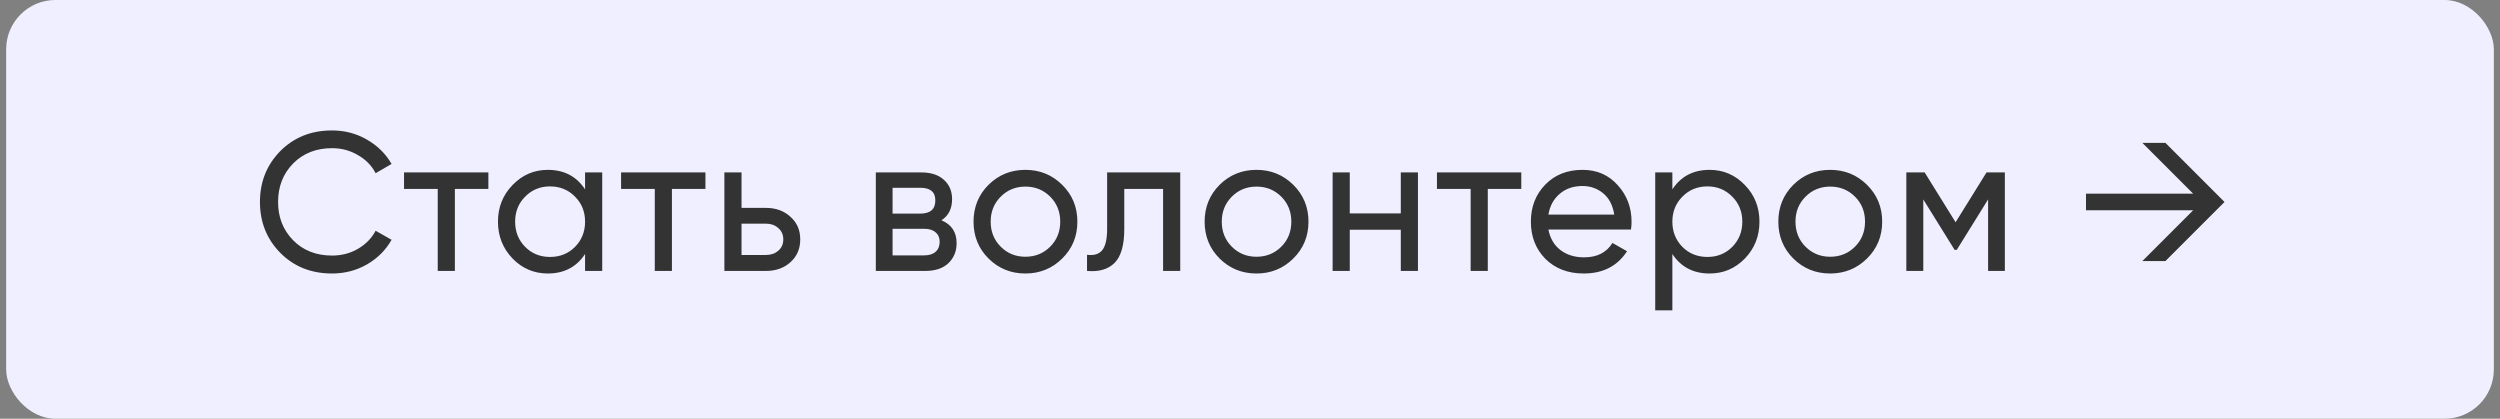
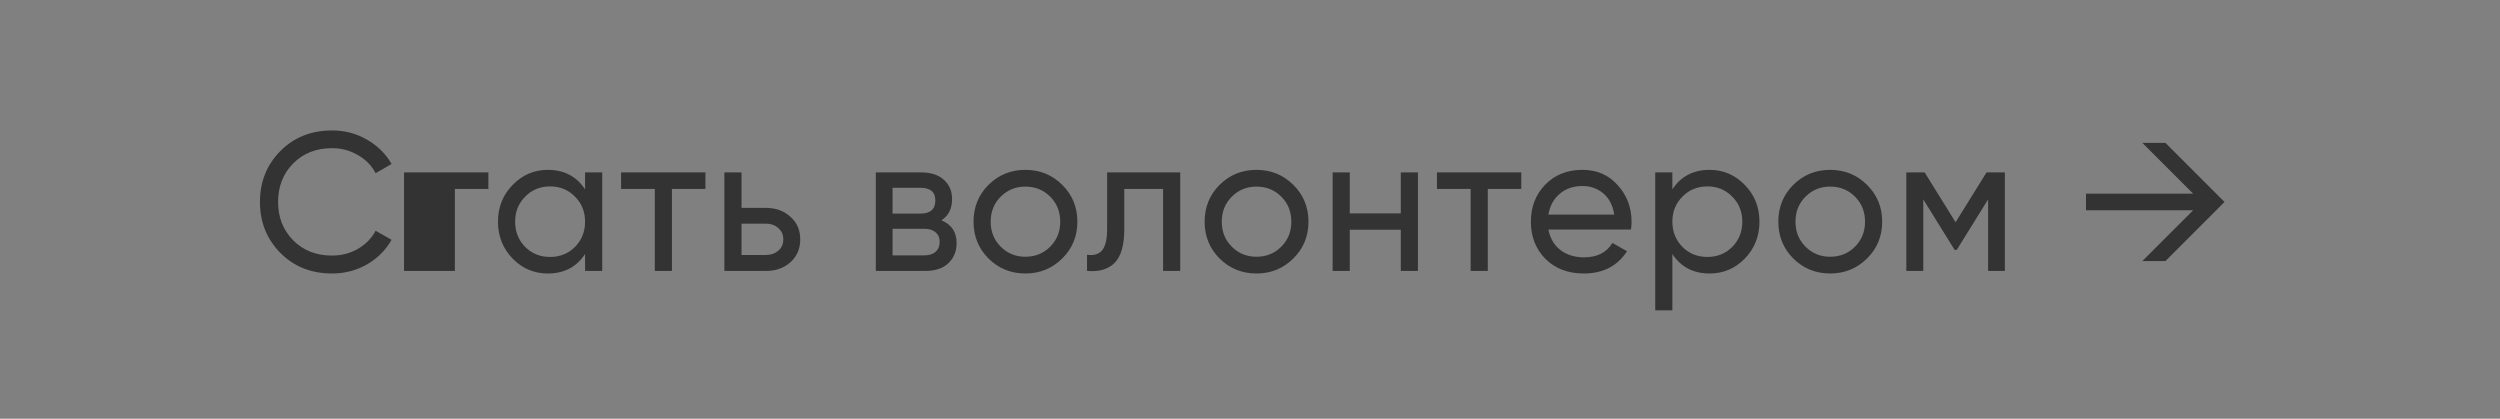
<svg xmlns="http://www.w3.org/2000/svg" width="203" height="34" viewBox="0 0 203 34" fill="none">
  <rect x="0" y="0" width="203" height="34" fill="#808080" stroke="none" />
-   <rect x="0.5" width="202" height="34" rx="4" fill="#EFEFFF" />
-   <path d="M26.964 22.208C25.268 22.208 23.865 21.648 22.756 20.528C21.657 19.408 21.108 18.032 21.108 16.4C21.108 14.768 21.657 13.392 22.756 12.272C23.865 11.152 25.268 10.592 26.964 10.592C27.988 10.592 28.927 10.837 29.78 11.328C30.644 11.819 31.316 12.48 31.796 13.312L30.5 14.064C30.18 13.445 29.7 12.955 29.06 12.592C28.431 12.219 27.732 12.032 26.964 12.032C25.673 12.032 24.617 12.448 23.796 13.28C22.985 14.112 22.58 15.152 22.58 16.4C22.58 17.637 22.985 18.672 23.796 19.504C24.617 20.336 25.673 20.752 26.964 20.752C27.732 20.752 28.431 20.571 29.06 20.208C29.7 19.835 30.18 19.344 30.5 18.736L31.796 19.472C31.327 20.304 30.66 20.971 29.796 21.472C28.932 21.963 27.988 22.208 26.964 22.208ZM39.656 14V15.344H36.936V22H35.544V15.344H32.808V14H39.656ZM47.508 14H48.9V22H47.508V20.624C46.814 21.68 45.806 22.208 44.483 22.208C43.364 22.208 42.409 21.803 41.62 20.992C40.83 20.171 40.435 19.173 40.435 18C40.435 16.827 40.83 15.835 41.62 15.024C42.409 14.203 43.364 13.792 44.483 13.792C45.806 13.792 46.814 14.32 47.508 15.376V14ZM44.66 20.864C45.47 20.864 46.148 20.592 46.691 20.048C47.236 19.493 47.508 18.811 47.508 18C47.508 17.189 47.236 16.512 46.691 15.968C46.148 15.413 45.47 15.136 44.66 15.136C43.859 15.136 43.188 15.413 42.644 15.968C42.099 16.512 41.828 17.189 41.828 18C41.828 18.811 42.099 19.493 42.644 20.048C43.188 20.592 43.859 20.864 44.66 20.864ZM57.281 14V15.344H54.56V22H53.169V15.344H50.432V14H57.281ZM62.196 16.88C62.996 16.88 63.658 17.12 64.18 17.6C64.714 18.069 64.98 18.683 64.98 19.44C64.98 20.197 64.714 20.816 64.18 21.296C63.658 21.765 62.996 22 62.196 22H58.82V14H60.212V16.88H62.196ZM62.196 20.704C62.591 20.704 62.922 20.592 63.188 20.368C63.466 20.133 63.604 19.824 63.604 19.44C63.604 19.056 63.466 18.747 63.188 18.512C62.922 18.277 62.591 18.16 62.196 18.16H60.212V20.704H62.196ZM76.445 17.888C77.266 18.229 77.677 18.848 77.677 19.744C77.677 20.405 77.453 20.949 77.005 21.376C76.567 21.792 75.938 22 75.117 22H71.117V14H74.797C75.597 14 76.215 14.203 76.653 14.608C77.09 15.003 77.309 15.525 77.309 16.176C77.309 16.944 77.021 17.515 76.445 17.888ZM74.733 15.248H72.477V17.344H74.733C75.543 17.344 75.949 16.987 75.949 16.272C75.949 15.589 75.543 15.248 74.733 15.248ZM75.037 20.736C75.442 20.736 75.751 20.64 75.965 20.448C76.189 20.256 76.301 19.984 76.301 19.632C76.301 19.301 76.189 19.045 75.965 18.864C75.751 18.672 75.442 18.576 75.037 18.576H72.477V20.736H75.037ZM86.251 20.992C85.43 21.803 84.433 22.208 83.259 22.208C82.086 22.208 81.088 21.803 80.267 20.992C79.457 20.181 79.051 19.184 79.051 18C79.051 16.816 79.457 15.819 80.267 15.008C81.088 14.197 82.086 13.792 83.259 13.792C84.433 13.792 85.43 14.197 86.251 15.008C87.073 15.819 87.483 16.816 87.483 18C87.483 19.184 87.073 20.181 86.251 20.992ZM83.259 20.848C84.059 20.848 84.731 20.576 85.275 20.032C85.819 19.488 86.091 18.811 86.091 18C86.091 17.189 85.819 16.512 85.275 15.968C84.731 15.424 84.059 15.152 83.259 15.152C82.47 15.152 81.803 15.424 81.259 15.968C80.715 16.512 80.443 17.189 80.443 18C80.443 18.811 80.715 19.488 81.259 20.032C81.803 20.576 82.47 20.848 83.259 20.848ZM95.835 14V22H94.443V15.344H91.291V18.608C91.291 19.92 91.024 20.837 90.491 21.36C89.968 21.872 89.227 22.085 88.267 22V20.688C88.811 20.763 89.216 20.645 89.483 20.336C89.76 20.016 89.899 19.429 89.899 18.576V14H95.835ZM105.016 20.992C104.195 21.803 103.197 22.208 102.024 22.208C100.851 22.208 99.853 21.803 99.032 20.992C98.222 20.181 97.816 19.184 97.816 18C97.816 16.816 98.222 15.819 99.032 15.008C99.853 14.197 100.851 13.792 102.024 13.792C103.197 13.792 104.195 14.197 105.016 15.008C105.837 15.819 106.248 16.816 106.248 18C106.248 19.184 105.837 20.181 105.016 20.992ZM102.024 20.848C102.824 20.848 103.496 20.576 104.04 20.032C104.584 19.488 104.856 18.811 104.856 18C104.856 17.189 104.584 16.512 104.04 15.968C103.496 15.424 102.824 15.152 102.024 15.152C101.235 15.152 100.568 15.424 100.024 15.968C99.48 16.512 99.208 17.189 99.208 18C99.208 18.811 99.48 19.488 100.024 20.032C100.568 20.576 101.235 20.848 102.024 20.848ZM113.745 14H115.137V22H113.745V18.656H109.601V22H108.209V14H109.601V17.328H113.745V14ZM123.528 14V15.344H120.808V22H119.416V15.344H116.68V14H123.528ZM125.731 18.64C125.87 19.355 126.195 19.909 126.707 20.304C127.23 20.699 127.87 20.896 128.627 20.896C129.683 20.896 130.451 20.507 130.931 19.728L132.115 20.4C131.337 21.605 130.163 22.208 128.595 22.208C127.326 22.208 126.291 21.813 125.491 21.024C124.702 20.224 124.307 19.216 124.307 18C124.307 16.795 124.697 15.792 125.475 14.992C126.254 14.192 127.262 13.792 128.499 13.792C129.673 13.792 130.627 14.208 131.363 15.04C132.11 15.861 132.483 16.853 132.483 18.016C132.483 18.219 132.467 18.427 132.435 18.64H125.731ZM128.499 15.104C127.753 15.104 127.134 15.317 126.643 15.744C126.153 16.16 125.849 16.72 125.731 17.424H131.075C130.958 16.667 130.659 16.091 130.179 15.696C129.699 15.301 129.139 15.104 128.499 15.104ZM138.82 13.792C139.94 13.792 140.894 14.203 141.684 15.024C142.473 15.835 142.868 16.827 142.868 18C142.868 19.173 142.473 20.171 141.684 20.992C140.894 21.803 139.94 22.208 138.82 22.208C137.497 22.208 136.489 21.68 135.796 20.624V25.2H134.404V14H135.796V15.376C136.489 14.32 137.497 13.792 138.82 13.792ZM138.644 20.864C139.444 20.864 140.116 20.592 140.66 20.048C141.204 19.493 141.476 18.811 141.476 18C141.476 17.189 141.204 16.512 140.66 15.968C140.116 15.413 139.444 15.136 138.644 15.136C137.833 15.136 137.156 15.413 136.612 15.968C136.068 16.512 135.796 17.189 135.796 18C135.796 18.811 136.068 19.493 136.612 20.048C137.156 20.592 137.833 20.864 138.644 20.864ZM151.601 20.992C150.779 21.803 149.782 22.208 148.609 22.208C147.435 22.208 146.438 21.803 145.617 20.992C144.806 20.181 144.401 19.184 144.401 18C144.401 16.816 144.806 15.819 145.617 15.008C146.438 14.197 147.435 13.792 148.609 13.792C149.782 13.792 150.779 14.197 151.601 15.008C152.422 15.819 152.833 16.816 152.833 18C152.833 19.184 152.422 20.181 151.601 20.992ZM148.609 20.848C149.409 20.848 150.081 20.576 150.625 20.032C151.169 19.488 151.441 18.811 151.441 18C151.441 17.189 151.169 16.512 150.625 15.968C150.081 15.424 149.409 15.152 148.609 15.152C147.819 15.152 147.153 15.424 146.609 15.968C146.065 16.512 145.793 17.189 145.793 18C145.793 18.811 146.065 19.488 146.609 20.032C147.153 20.576 147.819 20.848 148.609 20.848ZM162.794 14V22H161.434V16.192L158.89 20.288H158.714L156.17 16.192V22H154.794V14H156.282L158.794 18.048L161.306 14H162.794ZM175.831 11.6L180.631 16.4L175.831 21.2H173.959L178.087 17.072H169.383V15.728H178.087L173.959 11.6H175.831Z" fill="#333333" />
+   <path d="M26.964 22.208C25.268 22.208 23.865 21.648 22.756 20.528C21.657 19.408 21.108 18.032 21.108 16.4C21.108 14.768 21.657 13.392 22.756 12.272C23.865 11.152 25.268 10.592 26.964 10.592C27.988 10.592 28.927 10.837 29.78 11.328C30.644 11.819 31.316 12.48 31.796 13.312L30.5 14.064C30.18 13.445 29.7 12.955 29.06 12.592C28.431 12.219 27.732 12.032 26.964 12.032C25.673 12.032 24.617 12.448 23.796 13.28C22.985 14.112 22.58 15.152 22.58 16.4C22.58 17.637 22.985 18.672 23.796 19.504C24.617 20.336 25.673 20.752 26.964 20.752C27.732 20.752 28.431 20.571 29.06 20.208C29.7 19.835 30.18 19.344 30.5 18.736L31.796 19.472C31.327 20.304 30.66 20.971 29.796 21.472C28.932 21.963 27.988 22.208 26.964 22.208ZM39.656 14V15.344H36.936V22H35.544H32.808V14H39.656ZM47.508 14H48.9V22H47.508V20.624C46.814 21.68 45.806 22.208 44.483 22.208C43.364 22.208 42.409 21.803 41.62 20.992C40.83 20.171 40.435 19.173 40.435 18C40.435 16.827 40.83 15.835 41.62 15.024C42.409 14.203 43.364 13.792 44.483 13.792C45.806 13.792 46.814 14.32 47.508 15.376V14ZM44.66 20.864C45.47 20.864 46.148 20.592 46.691 20.048C47.236 19.493 47.508 18.811 47.508 18C47.508 17.189 47.236 16.512 46.691 15.968C46.148 15.413 45.47 15.136 44.66 15.136C43.859 15.136 43.188 15.413 42.644 15.968C42.099 16.512 41.828 17.189 41.828 18C41.828 18.811 42.099 19.493 42.644 20.048C43.188 20.592 43.859 20.864 44.66 20.864ZM57.281 14V15.344H54.56V22H53.169V15.344H50.432V14H57.281ZM62.196 16.88C62.996 16.88 63.658 17.12 64.18 17.6C64.714 18.069 64.98 18.683 64.98 19.44C64.98 20.197 64.714 20.816 64.18 21.296C63.658 21.765 62.996 22 62.196 22H58.82V14H60.212V16.88H62.196ZM62.196 20.704C62.591 20.704 62.922 20.592 63.188 20.368C63.466 20.133 63.604 19.824 63.604 19.44C63.604 19.056 63.466 18.747 63.188 18.512C62.922 18.277 62.591 18.16 62.196 18.16H60.212V20.704H62.196ZM76.445 17.888C77.266 18.229 77.677 18.848 77.677 19.744C77.677 20.405 77.453 20.949 77.005 21.376C76.567 21.792 75.938 22 75.117 22H71.117V14H74.797C75.597 14 76.215 14.203 76.653 14.608C77.09 15.003 77.309 15.525 77.309 16.176C77.309 16.944 77.021 17.515 76.445 17.888ZM74.733 15.248H72.477V17.344H74.733C75.543 17.344 75.949 16.987 75.949 16.272C75.949 15.589 75.543 15.248 74.733 15.248ZM75.037 20.736C75.442 20.736 75.751 20.64 75.965 20.448C76.189 20.256 76.301 19.984 76.301 19.632C76.301 19.301 76.189 19.045 75.965 18.864C75.751 18.672 75.442 18.576 75.037 18.576H72.477V20.736H75.037ZM86.251 20.992C85.43 21.803 84.433 22.208 83.259 22.208C82.086 22.208 81.088 21.803 80.267 20.992C79.457 20.181 79.051 19.184 79.051 18C79.051 16.816 79.457 15.819 80.267 15.008C81.088 14.197 82.086 13.792 83.259 13.792C84.433 13.792 85.43 14.197 86.251 15.008C87.073 15.819 87.483 16.816 87.483 18C87.483 19.184 87.073 20.181 86.251 20.992ZM83.259 20.848C84.059 20.848 84.731 20.576 85.275 20.032C85.819 19.488 86.091 18.811 86.091 18C86.091 17.189 85.819 16.512 85.275 15.968C84.731 15.424 84.059 15.152 83.259 15.152C82.47 15.152 81.803 15.424 81.259 15.968C80.715 16.512 80.443 17.189 80.443 18C80.443 18.811 80.715 19.488 81.259 20.032C81.803 20.576 82.47 20.848 83.259 20.848ZM95.835 14V22H94.443V15.344H91.291V18.608C91.291 19.92 91.024 20.837 90.491 21.36C89.968 21.872 89.227 22.085 88.267 22V20.688C88.811 20.763 89.216 20.645 89.483 20.336C89.76 20.016 89.899 19.429 89.899 18.576V14H95.835ZM105.016 20.992C104.195 21.803 103.197 22.208 102.024 22.208C100.851 22.208 99.853 21.803 99.032 20.992C98.222 20.181 97.816 19.184 97.816 18C97.816 16.816 98.222 15.819 99.032 15.008C99.853 14.197 100.851 13.792 102.024 13.792C103.197 13.792 104.195 14.197 105.016 15.008C105.837 15.819 106.248 16.816 106.248 18C106.248 19.184 105.837 20.181 105.016 20.992ZM102.024 20.848C102.824 20.848 103.496 20.576 104.04 20.032C104.584 19.488 104.856 18.811 104.856 18C104.856 17.189 104.584 16.512 104.04 15.968C103.496 15.424 102.824 15.152 102.024 15.152C101.235 15.152 100.568 15.424 100.024 15.968C99.48 16.512 99.208 17.189 99.208 18C99.208 18.811 99.48 19.488 100.024 20.032C100.568 20.576 101.235 20.848 102.024 20.848ZM113.745 14H115.137V22H113.745V18.656H109.601V22H108.209V14H109.601V17.328H113.745V14ZM123.528 14V15.344H120.808V22H119.416V15.344H116.68V14H123.528ZM125.731 18.64C125.87 19.355 126.195 19.909 126.707 20.304C127.23 20.699 127.87 20.896 128.627 20.896C129.683 20.896 130.451 20.507 130.931 19.728L132.115 20.4C131.337 21.605 130.163 22.208 128.595 22.208C127.326 22.208 126.291 21.813 125.491 21.024C124.702 20.224 124.307 19.216 124.307 18C124.307 16.795 124.697 15.792 125.475 14.992C126.254 14.192 127.262 13.792 128.499 13.792C129.673 13.792 130.627 14.208 131.363 15.04C132.11 15.861 132.483 16.853 132.483 18.016C132.483 18.219 132.467 18.427 132.435 18.64H125.731ZM128.499 15.104C127.753 15.104 127.134 15.317 126.643 15.744C126.153 16.16 125.849 16.72 125.731 17.424H131.075C130.958 16.667 130.659 16.091 130.179 15.696C129.699 15.301 129.139 15.104 128.499 15.104ZM138.82 13.792C139.94 13.792 140.894 14.203 141.684 15.024C142.473 15.835 142.868 16.827 142.868 18C142.868 19.173 142.473 20.171 141.684 20.992C140.894 21.803 139.94 22.208 138.82 22.208C137.497 22.208 136.489 21.68 135.796 20.624V25.2H134.404V14H135.796V15.376C136.489 14.32 137.497 13.792 138.82 13.792ZM138.644 20.864C139.444 20.864 140.116 20.592 140.66 20.048C141.204 19.493 141.476 18.811 141.476 18C141.476 17.189 141.204 16.512 140.66 15.968C140.116 15.413 139.444 15.136 138.644 15.136C137.833 15.136 137.156 15.413 136.612 15.968C136.068 16.512 135.796 17.189 135.796 18C135.796 18.811 136.068 19.493 136.612 20.048C137.156 20.592 137.833 20.864 138.644 20.864ZM151.601 20.992C150.779 21.803 149.782 22.208 148.609 22.208C147.435 22.208 146.438 21.803 145.617 20.992C144.806 20.181 144.401 19.184 144.401 18C144.401 16.816 144.806 15.819 145.617 15.008C146.438 14.197 147.435 13.792 148.609 13.792C149.782 13.792 150.779 14.197 151.601 15.008C152.422 15.819 152.833 16.816 152.833 18C152.833 19.184 152.422 20.181 151.601 20.992ZM148.609 20.848C149.409 20.848 150.081 20.576 150.625 20.032C151.169 19.488 151.441 18.811 151.441 18C151.441 17.189 151.169 16.512 150.625 15.968C150.081 15.424 149.409 15.152 148.609 15.152C147.819 15.152 147.153 15.424 146.609 15.968C146.065 16.512 145.793 17.189 145.793 18C145.793 18.811 146.065 19.488 146.609 20.032C147.153 20.576 147.819 20.848 148.609 20.848ZM162.794 14V22H161.434V16.192L158.89 20.288H158.714L156.17 16.192V22H154.794V14H156.282L158.794 18.048L161.306 14H162.794ZM175.831 11.6L180.631 16.4L175.831 21.2H173.959L178.087 17.072H169.383V15.728H178.087L173.959 11.6H175.831Z" fill="#333333" />
</svg>